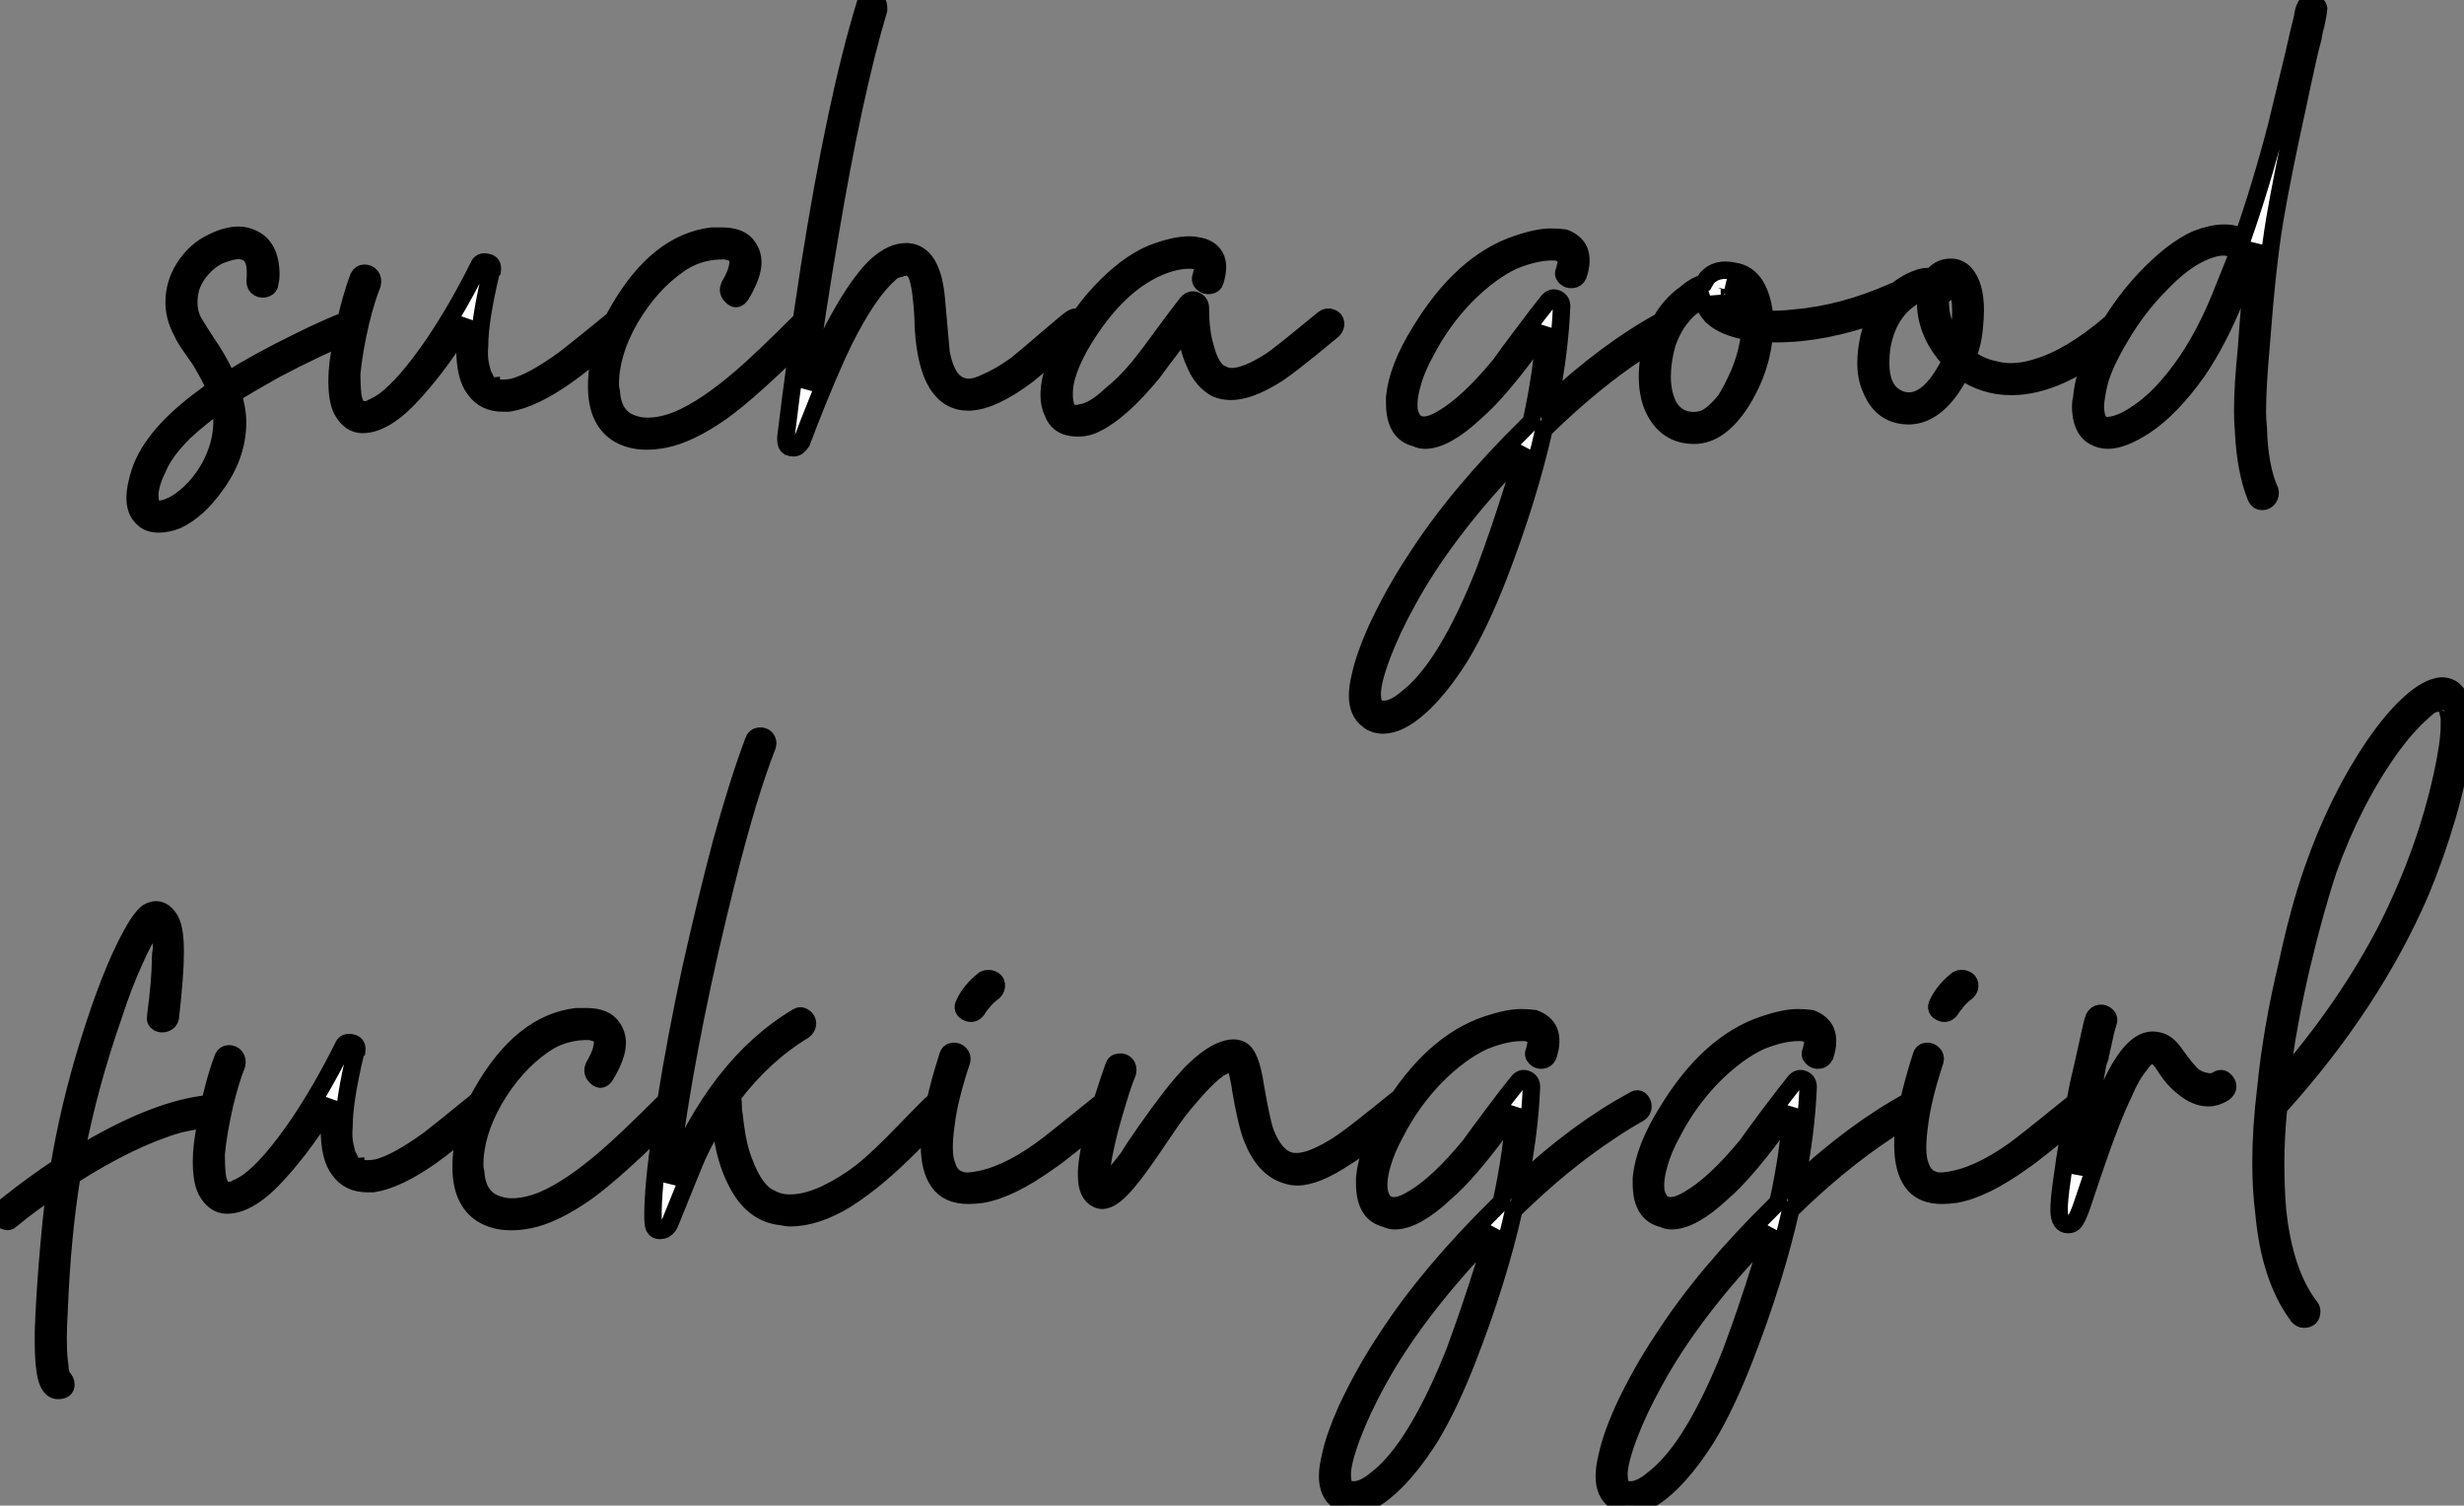
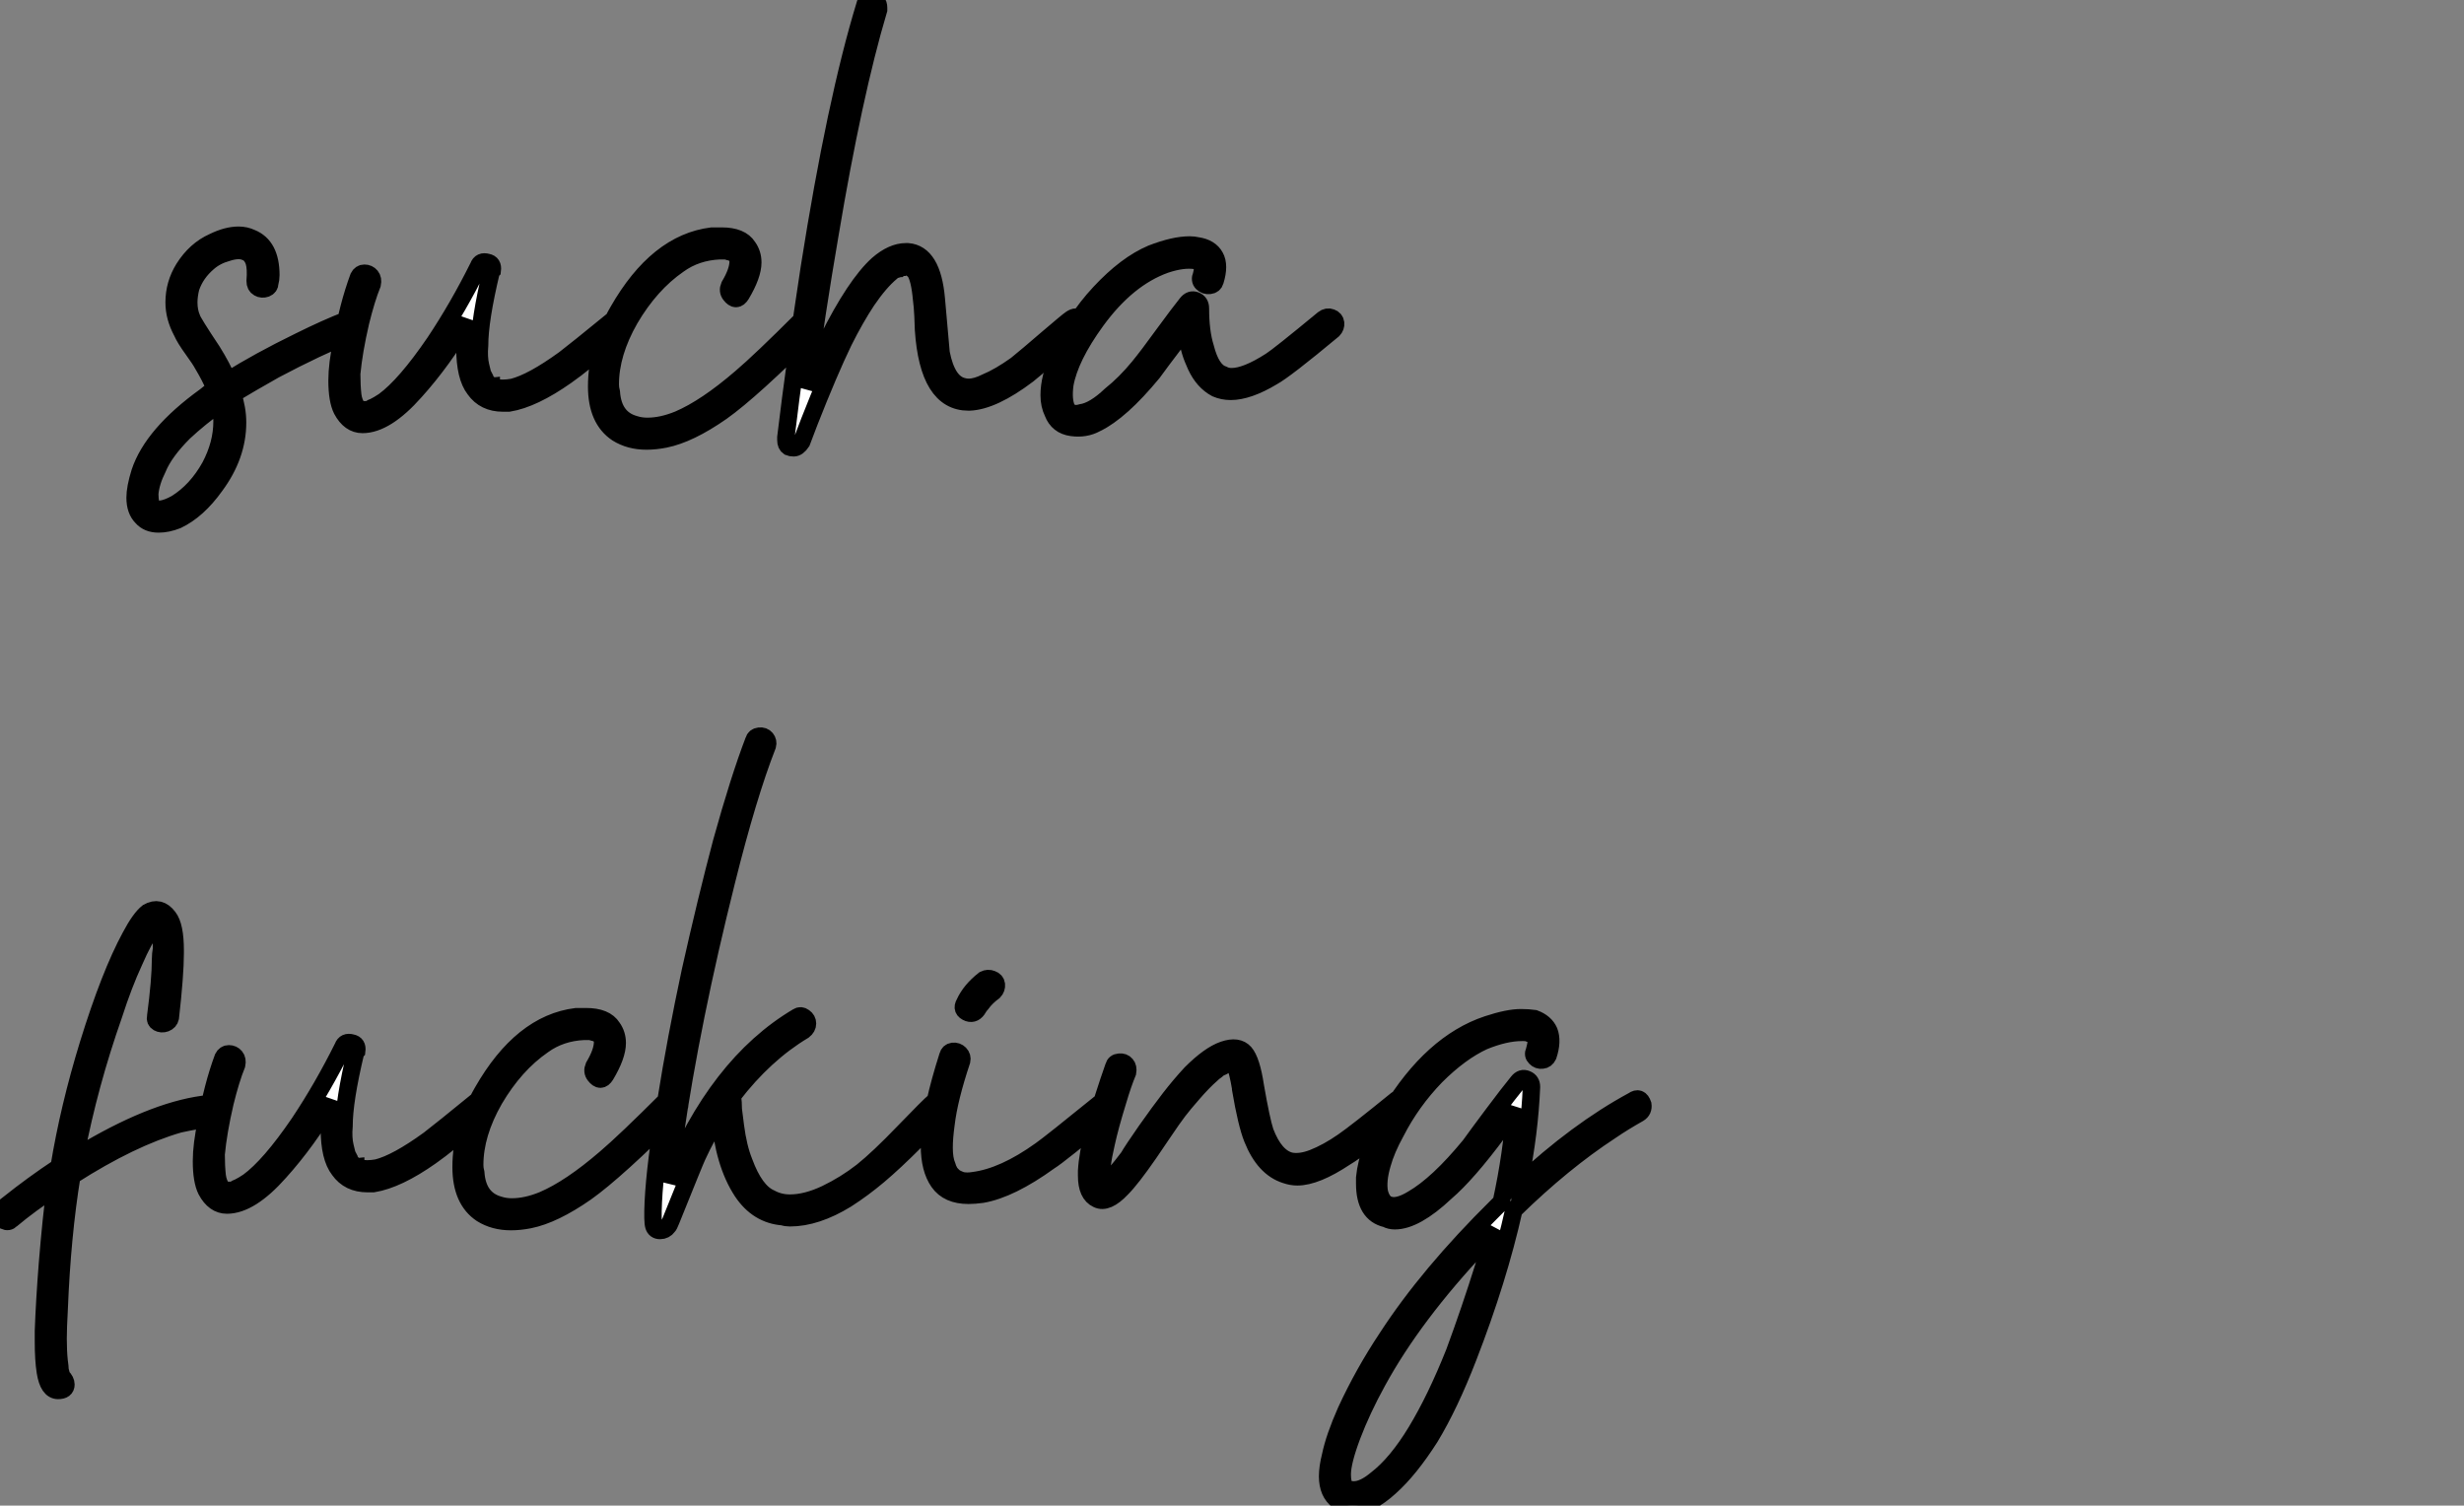
<svg xmlns="http://www.w3.org/2000/svg" viewBox="-2.104 -25.2 141.414 86.41">
  <rect x="-2.104" y="-25.2" width="141.414" height="86.41" fill="#808080" stroke="none" />
  <path d="M13.38-8.96L13.38-8.96Q13.38-8.74 13.16-8.65Q12.93-8.57 12.74-8.68Q12.54-8.79 12.54-9.07L12.54-9.07Q12.60-9.80 12.48-10.19L12.48-10.19Q12.32-10.64 11.98-10.75L11.98-10.75Q11.59-10.92 10.92-10.70L10.92-10.70Q10.30-10.53 9.85-10.14L9.85-10.14Q9.12-9.52 8.84-8.68L8.84-8.68Q8.73-8.23 8.73-7.84L8.73-7.84Q8.73-7.34 8.90-6.94L8.90-6.94Q8.96-6.72 10.08-5.04L10.08-5.04Q10.64-4.14 10.97-3.36L10.97-3.36Q12.76-4.48 15.06-5.60L15.06-5.60Q16.63-6.38 17.80-6.83L17.80-6.83Q18.03-6.94 18.22-6.80Q18.42-6.66 18.42-6.41Q18.42-6.16 18.14-6.10L18.14-6.10Q16.07-5.26 13.66-3.98L13.66-3.98Q12.26-3.19 11.25-2.58L11.25-2.58Q11.53-1.74 11.53-0.95L11.53-0.95Q11.53 0.95 10.24 2.69L10.24 2.69Q9.24 4.09 8.06 4.65L8.06 4.65Q7.50 4.87 7.00 4.87L7.00 4.87Q6.38 4.87 6.04 4.48L6.04 4.48Q5.65 4.09 5.65 3.36L5.65 3.36Q5.65 2.80 5.93 1.90L5.93 1.90Q6.66-0.28 9.68-2.46L9.68-2.46Q9.96-2.69 10.24-2.91L10.24-2.91Q9.96-3.58 9.52-4.31L9.52-4.31Q9.40-4.54 8.96-5.15Q8.51-5.77 8.34-6.16L8.34-6.16Q7.89-7 7.89-7.84L7.89-7.84Q7.89-8.90 8.45-9.80L8.45-9.80Q9.12-10.86 10.13-11.31L10.13-11.31Q10.92-11.70 11.59-11.70L11.59-11.70Q11.98-11.70 12.32-11.54L12.32-11.54Q13.44-11.09 13.44-9.41L13.44-9.41Q13.44-9.18 13.38-8.96ZM6.83 4.03L6.83 4.03Q6.94 4.09 7.11 4.03L7.11 4.03Q7.50 3.98 8.00 3.70L8.00 3.70Q9.18 2.97 9.96 1.57L9.96 1.57Q10.64 0.28 10.64-1.01L10.64-1.01Q10.64-1.57 10.52-2.07L10.52-2.07Q9.35-1.23 8.45-0.39L8.45-0.39Q7.33 0.73 6.94 1.68L6.94 1.68Q6.55 2.46 6.49 3.14L6.49 3.14Q6.49 3.47 6.55 3.70L6.55 3.70Q6.60 3.98 6.83 4.03ZM33.60-6.22L33.60-6.22Q31.30-4.26 30.40-3.64L30.40-3.64Q28.50-2.30 27.10-2.07L27.10-2.07Q26.93-2.07 26.76-2.07L26.76-2.07Q25.70-2.07 25.14-2.86L25.14-2.86Q24.58-3.58 24.58-5.21L24.58-5.21Q24.58-5.99 24.69-6.83L24.69-6.83Q23.29-4.48 21.72-2.74L21.72-2.74Q20.04-0.84 18.70-0.84L18.70-0.84Q17.97-0.84 17.52-1.68L17.52-1.68Q17.24-2.24 17.24-3.36L17.24-3.36Q17.24-4.31 17.52-5.60L17.52-5.60Q17.86-7.62 18.48-9.30L18.48-9.30Q18.59-9.52 18.81-9.52Q19.04-9.52 19.18-9.35Q19.32-9.18 19.26-8.90L19.26-8.90Q18.92-8.06 18.59-6.72L18.59-6.72Q18.20-5.04 18.08-3.75L18.08-3.75Q18.08-3.08 18.14-2.52L18.14-2.52Q18.20-2.07 18.42-1.79L18.42-1.79Q18.48-1.74 18.53-1.74L18.53-1.74Q18.64-1.68 18.76-1.68L18.76-1.68Q18.76-1.68 18.81-1.68L18.81-1.68Q18.87-1.68 18.92-1.68L18.92-1.68Q19.04-1.68 19.15-1.74L19.15-1.74Q19.20-1.79 19.37-1.85L19.37-1.85Q19.60-1.96 19.93-2.18L19.93-2.18Q21.16-3.08 22.84-5.54L22.84-5.54Q24.19-7.56 25.36-9.91L25.36-9.91Q25.48-10.25 25.87-10.14L25.87-10.14Q26.20-10.08 26.15-9.69L26.15-9.69Q26.15-9.69 26.09-9.63L26.09-9.63Q25.42-6.83 25.42-5.38L25.42-5.38Q25.36-4.70 25.48-4.20L25.48-4.20Q25.53-3.98 25.59-3.75L25.59-3.75Q25.64-3.64 25.70-3.53L25.70-3.53Q25.70-3.47 25.76-3.39Q25.81-3.30 25.92-3.19L25.92-3.19Q25.98-3.14 26.01-3.11Q26.04-3.08 26.09-3.08L26.09-3.08Q26.09-3.02 26.09-3.02L26.09-3.02L26.26-2.97Q26.71-2.86 27.32-2.97L27.32-2.97Q28.44-3.25 30.29-4.59L30.29-4.59Q30.96-5.10 33.15-6.89L33.15-6.89Q33.54-7.22 33.76-6.66L33.76-6.66Q33.88-6.38 33.60-6.22ZM44.01-6.94L44.01-6.94Q44.24-7.17 44.43-7.06Q44.63-6.94 44.68-6.75Q44.74-6.55 44.57-6.33L44.57-6.33Q41.04-2.80 39.31-1.57L39.31-1.57Q37.46-0.28 36.06 0L36.06 0Q35.50 0.11 35.00 0.11L35.00 0.11Q34.04 0.11 33.32-0.34L33.32-0.34Q32.14-1.12 32.14-3.02L32.14-3.02Q32.14-5.21 33.37-7.34L33.37-7.34Q35.61-11.26 38.75-11.65L38.75-11.65Q39.03-11.65 39.31-11.65L39.31-11.65Q40.43-11.65 40.82-11.03L40.82-11.03Q41.10-10.64 41.10-10.14L41.10-10.14Q41.10-9.41 40.43-8.29L40.43-8.29Q40.15-7.84 39.81-8.29L39.81-8.29Q39.64-8.51 39.76-8.79L39.76-8.79Q40.26-9.63 40.26-10.19L40.26-10.19Q40.26-10.53 39.98-10.70L39.98-10.70Q39.92-10.70 39.92-10.70L39.92-10.70Q39.81-10.75 39.81-10.75L39.81-10.75Q39.70-10.75 39.67-10.78Q39.64-10.81 39.64-10.81L39.64-10.81Q39.36-10.81 39.20-10.81L39.20-10.81Q37.85-10.75 36.84-10.02L36.84-10.02Q35.22-8.90 34.04-6.89L34.04-6.89Q32.92-4.93 32.92-3.14L32.92-3.14Q32.92-2.91 32.98-2.69L32.98-2.69Q33.09-1.18 34.32-0.84L34.32-0.84Q34.66-0.73 35.05-0.73L35.05-0.73Q35.89-0.73 36.84-1.12L36.84-1.12Q38.41-1.79 40.43-3.53L40.43-3.53Q41.55-4.48 44.01-6.94ZM47.54-24.92L47.54-24.92Q47.60-25.20 47.88-25.20L47.88-25.20Q48.32-25.20 48.32-24.75L48.32-24.75Q48.32-24.70 48.32-24.64L48.32-24.64Q46.87-19.77 45.52-11.70L45.52-11.70Q44.74-7.17 44.18-2.91L44.18-2.91Q44.85-4.48 45.41-5.71L45.41-5.71Q46.98-8.85 48.27-10.02L48.27-10.02Q49.11-10.75 49.89-10.75L49.89-10.75Q49.95-10.75 50.00-10.75L50.00-10.75Q51.40-10.64 51.63-8.06L51.63-8.06Q51.91-4.98 51.91-4.93L51.91-4.93Q52.24-3.25 53.14-3.02L53.14-3.02Q53.31-2.97 53.48-2.97L53.48-2.97Q53.92-2.97 54.48-3.25L54.48-3.25Q55.27-3.58 56.22-4.26L56.22-4.26Q56.84-4.76 58.01-5.77Q59.19-6.78 59.36-6.89L59.36-6.89Q59.52-7 59.64-7L59.64-7Q60.08-7 60.08-6.55L60.08-6.55Q60.08-6.38 59.92-6.27L59.92-6.27Q59.69-6.10 58.60-5.15Q57.51-4.20 56.89-3.70L56.89-3.70Q54.88-2.18 53.53-2.13L53.53-2.13Q53.48-2.13 53.48-2.13L53.48-2.13Q51.18-2.13 50.90-6.27L50.90-6.27Q50.90-6.44 50.87-7.06Q50.84-7.67 50.79-8.01L50.79-8.01Q50.68-9.24 50.40-9.63L50.40-9.63Q50.17-9.86 49.95-9.91L49.95-9.91Q49.89-9.91 49.86-9.91Q49.84-9.91 49.84-9.91L49.84-9.91Q49.72-9.91 49.67-9.86L49.67-9.86L49.61-9.86Q49.56-9.86 49.50-9.80L49.50-9.80Q49.39-9.80 49.33-9.74L49.33-9.74Q49.16-9.69 49.05-9.58L49.05-9.58Q48.38-9.02 47.65-7.95L47.65-7.95Q46.98-6.94 46.31-5.60L46.31-5.60Q45.47-3.86 44.35-1.01L44.35-1.01Q43.96 0 43.90 0.17L43.90 0.17Q43.68 0.50 43.45 0.50L43.45 0.50Q43.28 0.50 43.17 0.45L43.17 0.45Q43.00 0.34 43.00 0.06L43.00 0.06Q43.00 0 43.00-0.11L43.00-0.11Q43.51-4.37 44.35-9.86L44.35-9.86Q45.86-19.43 47.54-24.92Z" fill="white" stroke="black" transform="scale(1,1)" />
  <path d="M73.85-6.89L73.85-6.89Q74.07-7.06 74.29-6.97Q74.52-6.89 74.55-6.66Q74.57-6.44 74.41-6.27L74.41-6.27Q71.66-3.98 70.93-3.58L70.93-3.58Q69.53-2.74 68.53-2.74L68.53-2.74Q68.08-2.74 67.69-2.91L67.69-2.91Q66.96-3.30 66.54-4.20Q66.12-5.10 66.06-5.82L66.06-5.82Q66.01-6.10 66.01-6.44L66.01-6.44Q65.73-6.05 65.39-5.60L65.39-5.60Q64.49-4.42 64.05-3.81L64.05-3.81Q62.20-1.57 60.80-0.90L60.80-0.90Q60.18-0.56 59.40-0.67Q58.61-0.78 58.33-1.51L58.33-1.51Q58.11-1.96 58.11-2.52L58.11-2.52Q58.11-3.53 58.67-4.76L58.67-4.76Q59.51-6.78 61.02-8.40L61.02-8.40Q62.53-10.02 63.99-10.64L63.99-10.64Q65.28-11.14 66.17-11.14L66.17-11.14Q66.40-11.14 66.62-11.09L66.62-11.09Q67.35-10.98 67.63-10.47L67.63-10.47Q67.91-9.97 67.63-9.07L67.63-9.07Q67.57-8.85 67.32-8.82Q67.07-8.79 66.90-8.96Q66.73-9.13 66.85-9.41L66.85-9.41Q67.07-10.19 66.51-10.25L66.51-10.25Q65.78-10.36 64.77-10.02L64.77-10.02Q62.59-9.24 60.80-6.78L60.80-6.78Q59.29-4.70 59.01-3.14L59.01-3.14Q58.89-2.24 59.12-1.74L59.12-1.74Q59.40-1.34 59.96-1.51L59.96-1.51Q60.69-1.62 61.64-2.52L61.64-2.52Q62.48-3.19 63.26-4.14L63.26-4.14Q63.77-4.76 64.66-5.99Q65.56-7.22 66.01-7.78L66.01-7.78Q66.23-8.06 66.51-7.95Q66.79-7.84 66.79-7.50L66.79-7.50Q66.79-6.16 67.07-5.26L67.07-5.26Q67.41-3.92 68.08-3.70L68.08-3.70Q68.30-3.58 68.58-3.58L68.58-3.58Q69.42-3.58 70.82-4.48L70.82-4.48Q71.27-4.76 73.85-6.89Z" fill="white" stroke="black" transform="scale(1,1)" />
-   <path d="M93.34-6.83L93.34-6.83Q93.73-7.11 93.90-6.61L93.90-6.61Q93.96-6.27 93.68-6.10L93.68-6.10Q92.78-5.60 92.05-5.10L92.05-5.10Q89.31-3.30 86.51-0.56L86.51-0.56Q85.61 3.42 83.88 7.90L83.88 7.90Q82.81 10.64 81.69 12.49L81.69 12.49Q80.52 14.34 79.40 15.34L79.40 15.34Q78.22 16.41 77.27 16.41L77.27 16.41Q76.77 16.41 76.43 16.13L76.43 16.13Q75.81 15.68 75.81 14.73L75.81 14.73Q75.81 14.22 75.98 13.55L75.98 13.55Q76.21 12.49 76.88 10.98L76.88 10.98Q77.89 8.79 79.23 6.78L79.23 6.78Q81.58 3.14 85.56-0.78L85.56-0.78Q85.67-0.90 85.78-1.01L85.78-1.01Q86.40-3.81 86.57-6.38L86.57-6.38Q86.40-6.10 86.03-5.60Q85.67-5.10 85.61-5.04L85.61-5.04Q83.82-2.63 82.59-1.57L82.59-1.57Q80.85 0.06 79.68 0.06L79.68 0.06Q79.40 0.06 79.17-0.06L79.17-0.06Q77.94-0.34 77.94-2.07L77.94-2.07Q77.94-2.24 77.94-2.41L77.94-2.41Q78.11-4.09 79.40-6.16L79.40-6.16Q81.81-10.14 85.00-11.20L85.00-11.20Q86.17-11.59 86.90-11.59L86.90-11.59Q87.35-11.59 87.69-11.54L87.69-11.54Q88.30-11.31 88.53-10.81L88.53-10.81Q88.75-10.25 88.47-9.41L88.47-9.41Q88.36-9.18 88.13-9.16Q87.91-9.13 87.74-9.30Q87.57-9.46 87.69-9.69L87.69-9.69Q87.80-10.08 87.80-10.30L87.80-10.30Q87.80-10.47 87.69-10.53L87.69-10.53L87.69-10.58Q87.63-10.64 87.57-10.64L87.57-10.64L87.57-10.64Q87.46-10.70 87.46-10.70L87.46-10.70Q87.29-10.75 87.07-10.75L87.07-10.75Q87.01-10.75 86.96-10.75L86.96-10.75Q86.01-10.75 84.77-10.25L84.77-10.25Q83.43-9.63 82.03-8.23L82.03-8.23Q80.63-6.78 79.73-5.04L79.73-5.04Q79.17-4.03 78.95-3.19L78.95-3.19Q78.67-2.24 78.78-1.57L78.78-1.57Q78.95-0.95 79.34-0.84L79.34-0.84Q79.85-0.67 80.69-1.18L80.69-1.18Q82.14-2.02 83.99-4.26L83.99-4.26Q84.38-4.82 85.31-6.05Q86.23-7.28 86.73-7.90L86.73-7.90Q86.96-8.18 87.24-8.06Q87.52-7.95 87.52-7.62L87.52-7.62Q87.41-4.98 86.85-2.24L86.85-2.24Q86.85-2.13 86.85-2.02L86.85-2.02Q90.15-5.10 93.34-6.83ZM85.39 0.56L85.39 0.56Q85.00 1.01 84.61 1.40L84.61 1.40Q80.74 5.49 78.67 9.30L78.67 9.30Q77.77 10.92 77.21 12.40Q76.65 13.89 76.65 14.62L76.65 14.62Q76.65 14.90 76.71 15.12L76.71 15.12Q76.77 15.34 76.88 15.40L76.88 15.40Q77.05 15.51 77.33 15.51L77.33 15.51Q77.89 15.51 78.61 14.90L78.61 14.90Q79.79 14 80.91 12.15L80.91 12.15Q82.03 10.30 83.09 7.62L83.09 7.62Q83.99 5.21 84.77 2.69L84.77 2.69Q85.11 1.62 85.39 0.56ZM98.33-6.16L98.33-6.16Q96.87-6.38 96.14-7.06L96.14-7.06Q95.75-7.50 95.58-8.01L95.58-8.01Q95.53-7.95 95.41-7.90L95.41-7.90Q94.13-7.11 93.57-5.49L93.57-5.49Q93.29-4.48 93.29-3.58L93.29-3.58Q93.29-2.58 93.68-1.85L93.68-1.85Q94.18-1.06 95.08-1.06L95.08-1.06Q95.41-1.06 95.75-1.18L95.75-1.18Q96.31-1.46 96.93-2.24L96.93-2.24Q97.32-2.86 97.71-3.75L97.71-3.75Q98.21-4.93 98.33-6.16ZM97.04-8.85L97.04-8.85Q97.26-8.74 97.37-8.57L97.37-8.57Q97.54-8.34 97.43-8.12Q97.32-7.90 97.09-7.90Q96.87-7.90 96.70-8.06L96.70-8.06Q96.70-8.12 96.70-8.12Q96.70-8.12 96.65-8.12L96.65-8.12Q96.59-8.18 96.48-8.18L96.48-8.18Q96.42-8.18 96.42-8.23L96.42-8.23Q96.48-7.84 96.87-7.56L96.87-7.56Q97.32-7.17 98.33-7L98.33-7Q98.27-7.06 98.27-7.11L98.27-7.11Q98.21-8.01 97.88-8.51L97.88-8.51Q97.60-8.85 97.04-8.85ZM109.86-4.48L109.86-4.48Q109.69-4.70 109.53-4.87L109.53-4.87Q108.41-6.27 108.41-7.90L108.41-7.90Q108.41-8.06 108.41-8.23L108.41-8.23Q108.41-8.34 108.46-8.46L108.46-8.46Q108.29-8.46 108.04-8.37Q107.79-8.29 107.51-8.06L107.51-8.06Q106.22-7.17 105.89-5.26L105.89-5.26Q105.83-4.82 105.83-4.37L105.83-4.37Q105.83-2.91 106.67-2.41L106.67-2.41Q107.23-2.07 107.85-2.24L107.85-2.24Q108.46-2.41 109.08-3.19L109.08-3.19Q109.53-3.81 109.86-4.48ZM109.25-8.23L109.25-8.23Q109.25-8.12 109.25-8.01L109.25-8.01Q109.25-7.95 109.25-7.90L109.25-7.90Q109.25-7.84 109.25-7.73L109.25-7.73Q109.30-6.44 110.20-5.38L110.20-5.38Q110.25-5.71 110.31-6.05L110.31-6.05Q110.48-6.89 110.42-7.73L110.42-7.73Q110.37-8.57 110.03-8.90L110.03-8.90Q110.03-8.96 110.00-8.96Q109.97-8.96 109.97-8.96L109.97-8.96L109.97-9.02L109.92-9.02L109.86-9.02Q109.86-9.02 109.75-9.02L109.75-9.02Q109.69-9.02 109.64-8.96L109.64-8.96L109.58-8.96L109.58-8.90Q109.58-8.90 109.64-8.85L109.64-8.85Q109.75-8.62 109.61-8.43Q109.47-8.23 109.25-8.23ZM108.80-9.30L108.80-9.30Q108.85-9.41 108.91-9.46L108.91-9.46Q109.30-9.86 109.86-9.86L109.86-9.86Q110.31-9.86 110.65-9.52L110.65-9.52Q111.26-8.85 111.26-7.39L111.26-7.39Q111.26-7 111.21-6.50L111.21-6.50Q111.15-5.60 110.81-4.70L110.81-4.70Q111.54-4.14 112.38-3.98L112.38-3.98Q112.83-3.86 113.28-3.86L113.28-3.86Q114.01-3.86 114.73-4.09L114.73-4.09Q116.69-4.65 118.99-6.61L118.99-6.61Q119.21-6.78 119.41-6.66Q119.61-6.55 119.63-6.33Q119.66-6.10 119.49-5.88L119.49-5.88Q116.13-3.02 113.33-3.02L113.33-3.02Q111.77-3.02 110.48-3.92L110.48-3.92Q110.37-3.70 110.20-3.42L110.20-3.42Q109.02-1.40 107.51-1.34L107.51-1.34Q107.51-1.34 107.45-1.34L107.45-1.34Q105.89-1.34 105.27-2.91L105.27-2.91Q104.99-3.53 104.99-4.37L104.99-4.37Q104.99-5.04 105.16-5.82L105.16-5.82Q105.33-6.55 105.66-7.17L105.66-7.17Q102.58-6.05 99.84-6.05L99.84-6.05Q99.50-6.05 99.17-6.05L99.17-6.05Q99.11-5.66 99.05-5.26L99.05-5.26Q98.77-3.64 97.82-2.13L97.82-2.13Q96.59-0.22 95.13-0.22L95.13-0.22Q93.57-0.22 92.84-1.68L92.84-1.68Q92.45-2.46 92.45-3.58L92.45-3.58Q92.45-4.54 92.73-5.54L92.73-5.54Q93.23-7.34 94.63-8.34L94.63-8.34Q95.13-8.79 95.69-8.96L95.69-8.96Q95.75-9.07 95.86-9.24L95.86-9.24Q96.42-9.86 97.43-9.63L97.43-9.63Q98.21-9.52 98.66-8.79L98.66-8.79Q99.11-8.01 99.17-6.89L99.17-6.89Q99.89-6.83 100.85-6.94L100.85-6.94Q103.65-7.17 106.56-8.46L106.56-8.46Q106.61-8.46 106.67-8.46L106.67-8.46Q107.40-9.07 108.24-9.30L108.24-9.30Q108.52-9.35 108.80-9.30ZM128.17 2.97L128.17 2.97Q128.23 3.19 128.09 3.39Q127.95 3.58 127.73 3.58Q127.50 3.58 127.39 3.36L127.39 3.36Q126.77 1.85 126.66-0.45L126.66-0.45Q126.61-1.01 126.61-1.62L126.61-1.62Q126.61-3.08 126.83-5.21L126.83-5.21Q127.05-8.34 127.22-9.74L127.22-9.74Q127.28-10.47 127.39-11.20L127.39-11.20Q126.83-9.58 126.21-8.12L126.21-8.12Q125.21-5.66 124.03-3.92L124.03-3.92Q122.52-1.79 121.01-0.78L121.01-0.78Q119.72 0.06 118.88 0.06L118.88 0.06Q118.43 0.06 118.04-0.17L118.04-0.17Q117.31-0.62 117.31-1.90L117.31-1.90Q117.31-2.13 117.37-2.35L117.37-2.35Q117.48-3.70 118.26-5.21L118.26-5.21Q119.38-7.45 120.95-9.13L120.95-9.13Q122.57-10.86 123.97-11.48L123.97-11.48Q124.87-11.82 125.54-11.82L125.54-11.82Q126.21-11.82 126.61-11.54L126.61-11.54Q127.67-14.56 128.57-18.03L128.57-18.03Q128.90-19.43 129.57-22.18L129.57-22.18Q129.85-23.46 130.02-24.08L130.02-24.08Q130.13-24.75 130.19-24.75L130.19-24.75Q130.25-25.03 130.58-25.00Q130.92-24.98 130.97-24.70L130.97-24.70Q130.97-24.58 130.81-23.80L130.81-23.80Q130.69-23.41 130.64-23.02L130.64-23.02Q130.47-22.40 130.36-21.90L130.36-21.90Q130.02-20.38 129.74-19.04L129.74-19.04Q128.90-15.23 128.45-12.60L128.45-12.60Q128.01-9.97 127.67-5.43L127.67-5.43Q127.45-3.02 127.45-1.57L127.45-1.57Q127.45-1.12 127.50-0.67L127.50-0.67Q127.56 1.62 128.17 2.97ZM126.33-10.64L126.33-10.64Q126.05-11.03 125.49-11.03L125.49-11.03Q124.98-11.03 124.25-10.70L124.25-10.70Q123.13-10.19 121.90-8.90L121.90-8.90Q120.56-7.56 119.55-5.82L119.55-5.82Q118.65-4.31 118.37-3.25L118.37-3.25Q118.21-2.58 118.15-1.96L118.15-1.96Q118.15-0.67 118.93-0.78L118.93-0.78Q119.61-0.84 120.45-1.40L120.45-1.40Q121.96-2.35 123.41-4.48L123.41-4.48Q124.59-6.22 125.54-8.68L125.54-8.68Q125.93-9.63 126.33-10.64Z" fill="white" stroke="black" transform="scale(1,1)" />
  <path d="M7.67 33.21L7.67 33.21Q7.62 33.43 7.39 33.52Q7.17 33.60 6.97 33.49Q6.78 33.38 6.83 33.15L6.83 33.15Q7.11 31.02 7.11 29.85L7.11 29.85Q7.11 29.57 7.17 29.23L7.17 29.23Q7.17 28.56 7 28.17L7 28.17Q6.89 27.89 6.83 27.89L6.83 27.89Q6.78 27.89 6.61 28.11L6.61 28.11Q6.16 28.67 5.60 29.96L5.60 29.96Q4.98 31.30 4.42 33.04L4.42 33.04Q3.02 37.02 2.24 41.05L2.24 41.05Q2.24 41.10 2.24 41.22L2.24 41.22Q2.63 40.94 2.97 40.77L2.97 40.77Q7 38.42 9.91 38.14L9.91 38.14Q10.36 38.08 10.42 38.53L10.42 38.53Q10.47 38.92 10.08 38.98L10.08 38.98Q9.18 39.09 8.18 39.31L8.18 39.31Q5.43 40.10 2.02 42.28L2.02 42.28Q1.46 45.70 1.29 49.95L1.29 49.95Q1.23 51.02 1.23 51.63L1.23 51.63Q1.23 52.36 1.29 52.92L1.29 52.92Q1.34 53.26 1.34 53.42L1.34 53.42Q1.40 53.70 1.46 53.82L1.46 53.82Q1.68 54.04 1.68 54.26L1.68 54.26Q1.68 54.60 1.23 54.60L1.23 54.60Q0.67 54.60 0.50 53.54L0.50 53.54Q0.39 52.86 0.39 51.80L0.39 51.80Q0.39 51.52 0.39 51.18L0.39 51.18Q0.45 49.50 0.62 47.32L0.62 47.32Q0.84 44.63 1.06 43.06L1.06 43.06Q1.06 43.01 1.06 42.95L1.06 42.95Q-0.39 43.90-1.46 44.80L-1.46 44.80Q-1.62 44.97-1.85 44.86Q-2.07 44.74-2.10 44.55Q-2.13 44.35-1.96 44.18L-1.96 44.18Q-1.85 44.07-1.62 43.90L-1.62 43.90Q-0.22 42.78 1.29 41.78L1.29 41.78Q1.85 38.36 2.97 34.72L2.97 34.72Q4.20 30.74 5.38 28.56L5.38 28.56Q5.94 27.50 6.38 27.16L6.38 27.16Q7.06 26.77 7.56 27.44L7.56 27.44Q7.95 27.94 7.95 29.34L7.95 29.34Q7.95 29.34 7.95 29.40Q7.95 29.46 7.95 29.51L7.95 29.51Q7.95 30.74 7.67 33.21ZM25.82 38.58L25.82 38.58Q23.52 40.54 22.62 41.16L22.62 41.16Q20.72 42.50 19.32 42.73L19.32 42.73Q19.15 42.73 18.98 42.73L18.98 42.73Q17.92 42.73 17.36 41.94L17.36 41.94Q16.80 41.22 16.80 39.59L16.80 39.59Q16.80 38.81 16.91 37.97L16.91 37.97Q15.51 40.32 13.94 42.06L13.94 42.06Q12.26 43.96 10.92 43.96L10.92 43.96Q10.19 43.96 9.74 43.12L9.74 43.12Q9.46 42.56 9.46 41.44L9.46 41.44Q9.46 40.49 9.74 39.20L9.74 39.20Q10.08 37.18 10.70 35.50L10.70 35.50Q10.81 35.28 11.03 35.28Q11.26 35.28 11.40 35.45Q11.54 35.62 11.48 35.90L11.48 35.90Q11.14 36.74 10.81 38.08L10.81 38.08Q10.42 39.76 10.30 41.05L10.30 41.05Q10.30 41.72 10.36 42.28L10.36 42.28Q10.42 42.73 10.64 43.01L10.64 43.01Q10.70 43.06 10.75 43.06L10.75 43.06Q10.86 43.12 10.98 43.12L10.98 43.12Q10.98 43.12 11.03 43.12L11.03 43.12Q11.09 43.12 11.14 43.12L11.14 43.12Q11.26 43.12 11.37 43.06L11.37 43.06Q11.42 43.01 11.59 42.95L11.59 42.95Q11.82 42.84 12.15 42.62L12.15 42.62Q13.38 41.72 15.06 39.26L15.06 39.26Q16.41 37.24 17.58 34.89L17.58 34.89Q17.70 34.55 18.09 34.66L18.09 34.66Q18.42 34.72 18.37 35.11L18.37 35.11Q18.37 35.11 18.31 35.17L18.31 35.17Q17.64 37.97 17.64 39.42L17.64 39.42Q17.58 40.10 17.70 40.60L17.70 40.60Q17.75 40.82 17.81 41.05L17.81 41.05Q17.86 41.16 17.92 41.27L17.92 41.27Q17.92 41.33 17.98 41.41Q18.03 41.50 18.14 41.61L18.14 41.61Q18.20 41.66 18.23 41.69Q18.26 41.72 18.31 41.72L18.31 41.72Q18.31 41.78 18.31 41.78L18.31 41.78L18.48 41.83Q18.93 41.94 19.54 41.83L19.54 41.83Q20.66 41.55 22.51 40.21L22.51 40.21Q23.18 39.70 25.37 37.91L25.37 37.91Q25.76 37.58 25.98 38.14L25.98 38.14Q26.10 38.42 25.82 38.58ZM36.23 37.86L36.23 37.86Q36.46 37.63 36.65 37.74Q36.85 37.86 36.90 38.05Q36.96 38.25 36.79 38.47L36.79 38.47Q33.26 42.00 31.53 43.23L31.53 43.23Q29.68 44.52 28.28 44.80L28.28 44.80Q27.72 44.91 27.22 44.91L27.22 44.91Q26.26 44.91 25.54 44.46L25.54 44.46Q24.36 43.68 24.36 41.78L24.36 41.78Q24.36 39.59 25.59 37.46L25.59 37.46Q27.83 33.54 30.97 33.15L30.97 33.15Q31.25 33.15 31.53 33.15L31.53 33.15Q32.65 33.15 33.04 33.77L33.04 33.77Q33.32 34.16 33.32 34.66L33.32 34.66Q33.32 35.39 32.65 36.51L32.65 36.51Q32.37 36.96 32.03 36.51L32.03 36.51Q31.86 36.29 31.98 36.01L31.98 36.01Q32.48 35.17 32.48 34.61L32.48 34.61Q32.48 34.27 32.20 34.10L32.20 34.10Q32.14 34.10 32.14 34.10L32.14 34.10Q32.03 34.05 32.03 34.05L32.03 34.05Q31.92 34.05 31.89 34.02Q31.86 33.99 31.86 33.99L31.86 33.99Q31.58 33.99 31.42 33.99L31.42 33.99Q30.07 34.05 29.06 34.78L29.06 34.78Q27.44 35.90 26.26 37.91L26.26 37.91Q25.14 39.87 25.14 41.66L25.14 41.66Q25.14 41.89 25.20 42.11L25.20 42.11Q25.31 43.62 26.54 43.96L26.54 43.96Q26.88 44.07 27.27 44.07L27.27 44.07Q28.11 44.07 29.06 43.68L29.06 43.68Q30.63 43.01 32.65 41.27L32.65 41.27Q33.77 40.32 36.23 37.86ZM43.68 33.15L43.68 33.15Q43.85 33.04 44.04 33.18Q44.24 33.32 44.24 33.54Q44.24 33.77 44.02 33.94L44.02 33.94Q41.78 35.28 39.93 37.69L39.93 37.69Q39.98 38.08 39.98 38.47L39.98 38.47Q40.04 38.98 40.10 39.42L40.10 39.42Q40.26 40.66 40.60 41.50L40.60 41.50Q41.22 43.18 42.11 43.57L42.11 43.57Q42.62 43.85 43.23 43.85L43.23 43.85Q44.18 43.85 45.30 43.32Q46.42 42.78 47.38 42.03Q48.33 41.27 49.78 39.76Q51.24 38.25 51.52 38.02L51.52 38.02Q51.69 37.86 51.91 37.94Q52.14 38.02 52.16 38.25Q52.19 38.47 52.02 38.64L52.02 38.64Q51.69 39.03 50.46 40.26Q49.22 41.50 48.33 42.25Q47.43 43.01 46.48 43.62L46.48 43.62Q44.74 44.69 43.23 44.69L43.23 44.69Q43.01 44.69 42.84 44.63L42.84 44.63Q41.38 44.52 40.49 43.18L40.49 43.18Q39.42 41.55 39.20 38.81L39.20 38.81Q38.47 39.93 37.91 41.16L37.91 41.16Q37.80 41.38 36.40 44.86L36.40 44.86Q36.29 45.14 36.23 45.19L36.23 45.19Q36.06 45.42 35.78 45.42Q35.50 45.42 35.42 45.16Q35.34 44.91 35.39 43.79L35.39 43.79Q35.50 41.55 36.12 37.97L36.12 37.97Q36.68 34.44 37.52 30.52L37.52 30.52Q38.42 26.49 39.31 23.13L39.31 23.13Q40.32 19.49 41.16 17.30L41.16 17.30Q41.22 17.08 41.47 17.05Q41.72 17.02 41.86 17.19Q42 17.36 41.94 17.58L41.94 17.58Q40.82 20.44 39.59 25.37L39.59 25.37Q37.58 33.38 36.62 40.04L36.62 40.04Q36.40 41.55 36.29 42.67L36.29 42.67Q39.03 35.90 43.68 33.15ZM61.21 37.97L61.21 37.97Q61.38 37.80 61.60 37.88Q61.82 37.97 61.85 38.19Q61.88 38.42 61.71 38.58L61.71 38.58Q58.69 41.10 58.13 41.44L58.13 41.44Q55.89 43.06 54.26 43.34L54.26 43.34Q53.82 43.40 53.48 43.40L53.48 43.40Q52.30 43.40 51.77 42.64Q51.24 41.89 51.24 40.54L51.24 40.54Q51.24 40.38 51.24 40.21L51.24 40.21Q51.35 38.36 52.30 35.39L52.30 35.39Q52.36 35.17 52.58 35.14Q52.81 35.11 52.98 35.28Q53.14 35.45 53.09 35.67L53.09 35.67Q52.36 37.86 52.19 39.31L52.19 39.31Q52.08 40.10 52.08 40.66L52.08 40.66Q52.08 41.33 52.25 41.72L52.25 41.72Q52.30 41.89 52.36 42.00L52.36 42.00Q52.36 42.06 52.42 42.11L52.42 42.11Q52.53 42.22 52.58 42.28L52.58 42.28Q52.70 42.39 52.70 42.39L52.70 42.39Q52.92 42.50 53.09 42.56L53.09 42.56Q53.42 42.62 53.76 42.56L53.76 42.56Q55.50 42.34 57.62 40.82L57.62 40.82Q58.18 40.43 61.21 37.97ZM54.04 32.65L54.04 32.65Q53.82 33.04 53.48 32.93L53.48 32.93Q53.03 32.76 53.26 32.37L53.26 32.37Q53.59 31.64 54.38 31.02L54.38 31.02Q54.60 30.91 54.82 31.00Q55.05 31.08 55.08 31.30Q55.10 31.53 54.94 31.70L54.94 31.70Q54.49 32.03 54.21 32.42L54.21 32.42Q54.10 32.54 54.04 32.65ZM78.06 37.91L78.06 37.91Q78.29 37.74 78.51 37.83Q78.74 37.91 78.76 38.14Q78.79 38.36 78.62 38.53L78.62 38.53Q76.05 40.66 75.10 41.22L75.10 41.22Q73.42 42.34 72.35 42.34L72.35 42.34Q72.02 42.34 71.68 42.22L71.68 42.22Q70.45 41.83 69.78 40.15L69.78 40.15Q69.44 39.31 69.10 37.30L69.10 37.30L69.10 37.30L69.10 37.24Q68.94 36.29 68.77 35.90L68.77 35.90Q68.71 35.84 68.71 35.78L68.71 35.78L68.66 35.78Q68.66 35.78 68.60 35.78L68.60 35.78Q68.54 35.78 68.49 35.84L68.49 35.84L68.38 35.84Q68.26 35.90 68.21 35.90L68.21 35.90Q68.10 36.01 67.93 36.06L67.93 36.06Q67.82 36.12 67.70 36.23L67.70 36.23Q67.54 36.34 67.42 36.46L67.42 36.46Q66.92 36.90 66.36 37.55Q65.80 38.19 65.52 38.56Q65.24 38.92 64.60 39.87Q63.95 40.82 63.84 40.99L63.84 40.99Q62.83 42.45 62.27 43.01L62.27 43.01Q61.43 43.90 60.87 43.62L60.87 43.62Q60.26 43.34 60.26 42.28L60.26 42.28Q60.26 42.17 60.26 42.00L60.26 42.00Q60.31 41.05 60.70 39.54L60.70 39.54Q61.21 37.74 61.82 36.01L61.82 36.01Q61.88 35.78 62.13 35.76Q62.38 35.73 62.52 35.90Q62.66 36.06 62.61 36.34L62.61 36.34Q62.33 37.02 62.05 37.97L62.05 37.97Q61.60 39.42 61.38 40.43L61.38 40.43Q61.21 41.16 61.15 41.66L61.15 41.66Q61.10 41.94 61.10 42.22L61.10 42.22Q61.10 42.34 61.10 42.42Q61.10 42.50 61.10 42.56L61.10 42.56Q61.15 42.73 61.21 42.84L61.21 42.84Q61.32 42.73 61.43 42.62L61.43 42.62Q61.82 42.34 62.66 41.22L62.66 41.22Q62.89 40.82 63.67 39.70Q64.46 38.58 65.04 37.83Q65.63 37.07 66.25 36.40L66.25 36.40Q67.31 35.34 68.12 35.06Q68.94 34.78 69.33 35.22L69.33 35.22Q69.72 35.67 69.94 37.13L69.94 37.13Q70.28 39.09 70.50 39.76L70.50 39.76Q71.06 41.22 71.96 41.44L71.96 41.44Q72.52 41.55 73.25 41.27L73.25 41.27Q74.09 40.94 74.98 40.32L74.98 40.32Q75.71 39.82 78.06 37.91ZM91.62 37.97L91.62 37.97Q92.01 37.69 92.18 38.19L92.18 38.19Q92.23 38.53 91.95 38.70L91.95 38.70Q91.06 39.20 90.33 39.70L90.33 39.70Q87.58 41.50 84.78 44.24L84.78 44.24Q83.89 48.22 82.15 52.70L82.15 52.70Q81.09 55.44 79.97 57.29L79.97 57.29Q78.79 59.14 77.67 60.14L77.67 60.14Q76.50 61.21 75.54 61.21L75.54 61.21Q75.04 61.21 74.70 60.93L74.70 60.93Q74.09 60.48 74.09 59.53L74.09 59.53Q74.09 59.02 74.26 58.35L74.26 58.35Q74.48 57.29 75.15 55.78L75.15 55.78Q76.16 53.59 77.50 51.58L77.50 51.58Q79.86 47.94 83.83 44.02L83.83 44.02Q83.94 43.90 84.06 43.79L84.06 43.79Q84.67 40.99 84.84 38.42L84.84 38.42Q84.67 38.70 84.31 39.20Q83.94 39.70 83.89 39.76L83.89 39.76Q82.10 42.17 80.86 43.23L80.86 43.23Q79.13 44.86 77.95 44.86L77.95 44.86Q77.67 44.86 77.45 44.74L77.45 44.74Q76.22 44.46 76.22 42.73L76.22 42.73Q76.22 42.56 76.22 42.39L76.22 42.39Q76.38 40.71 77.67 38.64L77.67 38.64Q80.08 34.66 83.27 33.60L83.27 33.60Q84.45 33.21 85.18 33.21L85.18 33.21Q85.62 33.21 85.96 33.26L85.96 33.26Q86.58 33.49 86.80 33.99L86.80 33.99Q87.02 34.55 86.74 35.39L86.74 35.39Q86.63 35.62 86.41 35.64Q86.18 35.67 86.02 35.50Q85.85 35.34 85.96 35.11L85.96 35.11Q86.07 34.72 86.07 34.50L86.07 34.50Q86.07 34.33 85.96 34.27L85.96 34.27L85.96 34.22Q85.90 34.16 85.85 34.16L85.85 34.16L85.85 34.16Q85.74 34.10 85.74 34.10L85.74 34.10Q85.57 34.05 85.34 34.05L85.34 34.05Q85.29 34.05 85.23 34.05L85.23 34.05Q84.28 34.05 83.05 34.55L83.05 34.55Q81.70 35.17 80.30 36.57L80.30 36.57Q78.90 38.02 78.01 39.76L78.01 39.76Q77.45 40.77 77.22 41.61L77.22 41.61Q76.94 42.56 77.06 43.23L77.06 43.23Q77.22 43.85 77.62 43.96L77.62 43.96Q78.12 44.13 78.96 43.62L78.96 43.62Q80.42 42.78 82.26 40.54L82.26 40.54Q82.66 39.98 83.58 38.75Q84.50 37.52 85.01 36.90L85.01 36.90Q85.23 36.62 85.51 36.74Q85.79 36.85 85.79 37.18L85.79 37.18Q85.68 39.82 85.12 42.56L85.12 42.56Q85.12 42.67 85.12 42.78L85.12 42.78Q88.42 39.70 91.62 37.97ZM83.66 45.36L83.66 45.36Q83.27 45.81 82.88 46.20L82.88 46.20Q79.02 50.29 76.94 54.10L76.94 54.10Q76.05 55.72 75.49 57.20Q74.93 58.69 74.93 59.42L74.93 59.42Q74.93 59.70 74.98 59.92L74.98 59.92Q75.04 60.14 75.15 60.20L75.15 60.20Q75.32 60.31 75.60 60.31L75.60 60.31Q76.16 60.31 76.89 59.70L76.89 59.70Q78.06 58.80 79.18 56.95L79.18 56.95Q80.30 55.10 81.37 52.42L81.37 52.42Q82.26 50.01 83.05 47.49L83.05 47.49Q83.38 46.42 83.66 45.36Z" fill="white" stroke="black" transform="scale(1,1)" />
-   <path d="M107.50 37.97L107.50 37.97Q107.89 37.69 108.06 38.19L108.06 38.19Q108.12 38.53 107.84 38.70L107.84 38.70Q106.94 39.20 106.21 39.70L106.21 39.70Q103.47 41.50 100.67 44.24L100.67 44.24Q99.77 48.22 98.03 52.70L98.03 52.70Q96.97 55.44 95.85 57.29L95.85 57.29Q94.67 59.14 93.56 60.14L93.56 60.14Q92.38 61.21 91.43 61.21L91.43 61.21Q90.92 61.21 90.59 60.93L90.59 60.93Q89.97 60.48 89.97 59.53L89.97 59.53Q89.97 59.02 90.14 58.35L90.14 58.35Q90.36 57.29 91.03 55.78L91.03 55.78Q92.04 53.59 93.39 51.58L93.39 51.58Q95.74 47.94 99.72 44.02L99.72 44.02Q99.83 43.90 99.94 43.79L99.94 43.79Q100.56 40.99 100.72 38.42L100.72 38.42Q100.56 38.70 100.19 39.20Q99.83 39.70 99.77 39.76L99.77 39.76Q97.98 42.17 96.75 43.23L96.75 43.23Q95.01 44.86 93.83 44.86L93.83 44.86Q93.56 44.86 93.33 44.74L93.33 44.74Q92.10 44.46 92.10 42.73L92.10 42.73Q92.10 42.56 92.10 42.39L92.10 42.39Q92.27 40.71 93.56 38.64L93.56 38.64Q95.96 34.66 99.16 33.60L99.16 33.60Q100.33 33.21 101.06 33.21L101.06 33.21Q101.51 33.21 101.84 33.26L101.84 33.26Q102.46 33.49 102.68 33.99L102.68 33.99Q102.91 34.55 102.63 35.39L102.63 35.39Q102.52 35.62 102.29 35.64Q102.07 35.67 101.90 35.50Q101.73 35.34 101.84 35.11L101.84 35.11Q101.95 34.72 101.95 34.50L101.95 34.50Q101.95 34.33 101.84 34.27L101.84 34.27L101.84 34.22Q101.79 34.16 101.73 34.16L101.73 34.16L101.73 34.16Q101.62 34.10 101.62 34.10L101.62 34.10Q101.45 34.05 101.23 34.05L101.23 34.05Q101.17 34.05 101.11 34.05L101.11 34.05Q100.16 34.05 98.93 34.55L98.93 34.55Q97.59 35.17 96.19 36.57L96.19 36.57Q94.79 38.02 93.89 39.76L93.89 39.76Q93.33 40.77 93.11 41.61L93.11 41.61Q92.83 42.56 92.94 43.23L92.94 43.23Q93.11 43.85 93.50 43.96L93.50 43.96Q94.00 44.13 94.84 43.62L94.84 43.62Q96.30 42.78 98.15 40.54L98.15 40.54Q98.54 39.98 99.46 38.75Q100.39 37.52 100.89 36.90L100.89 36.90Q101.11 36.62 101.39 36.74Q101.67 36.85 101.67 37.18L101.67 37.18Q101.56 39.82 101.00 42.56L101.00 42.56Q101.00 42.67 101.00 42.78L101.00 42.78Q104.31 39.70 107.50 37.97ZM99.55 45.36L99.55 45.36Q99.16 45.81 98.76 46.20L98.76 46.20Q94.90 50.29 92.83 54.10L92.83 54.10Q91.93 55.72 91.37 57.20Q90.81 58.69 90.81 59.42L90.81 59.42Q90.81 59.70 90.87 59.92L90.87 59.92Q90.92 60.14 91.03 60.20L91.03 60.20Q91.20 60.31 91.48 60.31L91.48 60.31Q92.04 60.31 92.77 59.70L92.77 59.70Q93.95 58.80 95.07 56.95L95.07 56.95Q96.19 55.10 97.25 52.42L97.25 52.42Q98.15 50.01 98.93 47.49L98.93 47.49Q99.27 46.42 99.55 45.36ZM117.08 37.97L117.08 37.97Q117.24 37.80 117.47 37.88Q117.69 37.97 117.72 38.19Q117.75 38.42 117.58 38.58L117.58 38.58Q114.55 41.10 114.00 41.44L114.00 41.44Q111.75 43.06 110.13 43.34L110.13 43.34Q109.68 43.40 109.35 43.40L109.35 43.40Q108.17 43.40 107.64 42.64Q107.11 41.89 107.11 40.54L107.11 40.54Q107.11 40.38 107.11 40.21L107.11 40.21Q107.22 38.36 108.17 35.39L108.17 35.39Q108.23 35.17 108.45 35.14Q108.67 35.11 108.84 35.28Q109.01 35.45 108.95 35.67L108.95 35.67Q108.23 37.86 108.06 39.31L108.06 39.31Q107.95 40.10 107.95 40.66L107.95 40.66Q107.95 41.33 108.11 41.72L108.11 41.72Q108.17 41.89 108.23 42.00L108.23 42.00Q108.23 42.06 108.28 42.11L108.28 42.11Q108.39 42.22 108.45 42.28L108.45 42.28Q108.56 42.39 108.56 42.39L108.56 42.39Q108.79 42.50 108.95 42.56L108.95 42.56Q109.29 42.62 109.63 42.56L109.63 42.56Q111.36 42.34 113.49 40.82L113.49 40.82Q114.05 40.43 117.08 37.97ZM109.91 32.65L109.91 32.65Q109.68 33.04 109.35 32.93L109.35 32.93Q108.90 32.76 109.12 32.37L109.12 32.37Q109.46 31.64 110.24 31.02L110.24 31.02Q110.47 30.91 110.69 31.00Q110.91 31.08 110.94 31.30Q110.97 31.53 110.80 31.70L110.80 31.70Q110.36 32.03 110.08 32.42L110.08 32.42Q109.96 32.54 109.91 32.65ZM118.08 33.21L118.08 33.21Q118.20 32.98 118.42 32.96Q118.64 32.93 118.81 33.10Q118.98 33.26 118.87 33.54L118.87 33.54Q118.76 33.82 118.53 34.94L118.53 34.94Q118.48 35.06 118.48 35.17L118.48 35.17Q118.42 35.34 118.42 35.45L118.42 35.45Q118.31 35.73 118.25 36.06L118.25 36.06Q118.14 36.74 117.97 37.46L117.97 37.46Q117.41 40.32 117.13 42.22L117.13 42.22Q117.19 41.94 117.30 41.66L117.30 41.66Q117.52 40.94 117.69 40.54L117.69 40.54Q118.70 37.58 119.54 36.12L119.54 36.12Q120.49 34.50 121.44 34.50L121.44 34.50Q121.78 34.50 122.09 34.66Q122.40 34.83 122.67 35.22L122.67 35.22Q123.46 36.34 123.85 36.62L123.85 36.62Q124.13 36.79 124.41 36.85L124.41 36.85Q124.86 36.96 125.14 36.79L125.14 36.79Q125.36 36.62 125.56 36.79Q125.75 36.96 125.75 37.16Q125.75 37.35 125.53 37.52L125.53 37.52Q125.08 37.80 124.64 37.80L124.64 37.80Q123.91 37.80 123.18 37.18L123.18 37.18Q122.62 36.74 122.23 36.12L122.23 36.12Q121.78 35.39 121.50 35.34L121.50 35.34Q121.16 35.28 120.72 35.90L120.72 35.90Q120.21 36.51 119.76 37.58L119.76 37.58Q119.03 39.09 118.03 42.06L118.03 42.06Q117.52 43.57 117.41 43.90L117.41 43.90Q117.13 44.74 116.91 44.97L116.91 44.97Q116.80 45.08 116.57 45.08Q116.35 45.08 116.23 44.91L116.23 44.91Q116.07 44.69 116.07 44.24L116.07 44.24Q116.07 43.68 116.23 42.56L116.23 42.56Q116.52 40.32 117.19 37.02L117.19 37.02Q117.52 35.62 117.75 34.55L117.75 34.55Q117.97 33.49 118.08 33.21ZM130.46 49.78L130.46 49.78Q130.57 49.90 130.57 50.06L130.57 50.06Q130.57 50.51 130.12 50.51L130.12 50.51Q129.95 50.51 129.79 50.34L129.79 50.34Q129.73 50.23 129.68 50.18L129.68 50.18Q128.16 48.05 127.83 44.41L127.83 44.41Q127.66 43.06 127.66 41.55L127.66 41.55Q127.66 39.54 127.94 37.24L127.94 37.24Q128.28 33.82 129.17 30.13L129.17 30.13Q129.84 26.99 130.63 24.75L130.63 24.75Q132.03 20.72 134.16 17.58L134.16 17.58Q135.16 16.13 136.06 15.29L136.06 15.29Q137.01 14.39 137.74 14.22L137.74 14.22Q137.91 14.17 138.02 14.17L138.02 14.17Q139.31 14.17 139.31 16.46L139.31 16.46Q139.31 16.86 139.25 17.30L139.25 17.30Q139.08 19.10 138.35 21.62L138.35 21.62Q137.68 23.91 136.79 26.04L136.79 26.04Q133.99 32.48 128.67 38.36L128.67 38.36Q128.50 40.10 128.50 41.55L128.50 41.55Q128.50 43.01 128.61 44.30L128.61 44.30Q129.00 47.88 130.46 49.78ZM137.79 15.06L137.79 15.06Q137.68 15.12 137.63 15.18L137.63 15.18Q137.40 15.23 137.29 15.34L137.29 15.34Q137.07 15.51 136.90 15.68L136.90 15.68Q136.06 16.41 135.11 17.70L135.11 17.70Q132.92 20.78 131.52 24.70L131.52 24.70Q130.74 27.05 130.01 30.13L130.01 30.13Q129.17 33.66 128.78 36.96L128.78 36.96Q132.59 32.59 134.94 28.00L134.94 28.00Q137.12 23.63 138.07 19.26L138.07 19.26Q138.47 17.42 138.47 16.46L138.47 16.46Q138.47 16.18 138.47 15.96L138.47 15.96Q138.41 15.68 138.35 15.46L138.35 15.46L138.35 15.46Q138.35 15.40 138.35 15.34L138.35 15.34Q138.30 15.23 138.24 15.18L138.24 15.18Q138.30 15.23 138.30 15.23Q138.30 15.23 138.27 15.18Q138.24 15.12 138.19 15.12L138.19 15.12L138.24 15.12Q138.24 15.12 138.19 15.06L138.19 15.06Q138.13 15.06 138.13 15.06L138.13 15.06L138.13 15.06L138.13 15.06Q138.13 15.06 138.07 15.06L138.07 15.06Q138.02 15.01 138.02 15.01L138.02 15.01Q137.91 15.06 137.85 15.06L137.85 15.06Q137.79 15.06 137.79 15.06ZM138.13 15.06L138.13 15.06Z" fill="white" stroke="black" transform="scale(1,1)" />
</svg>